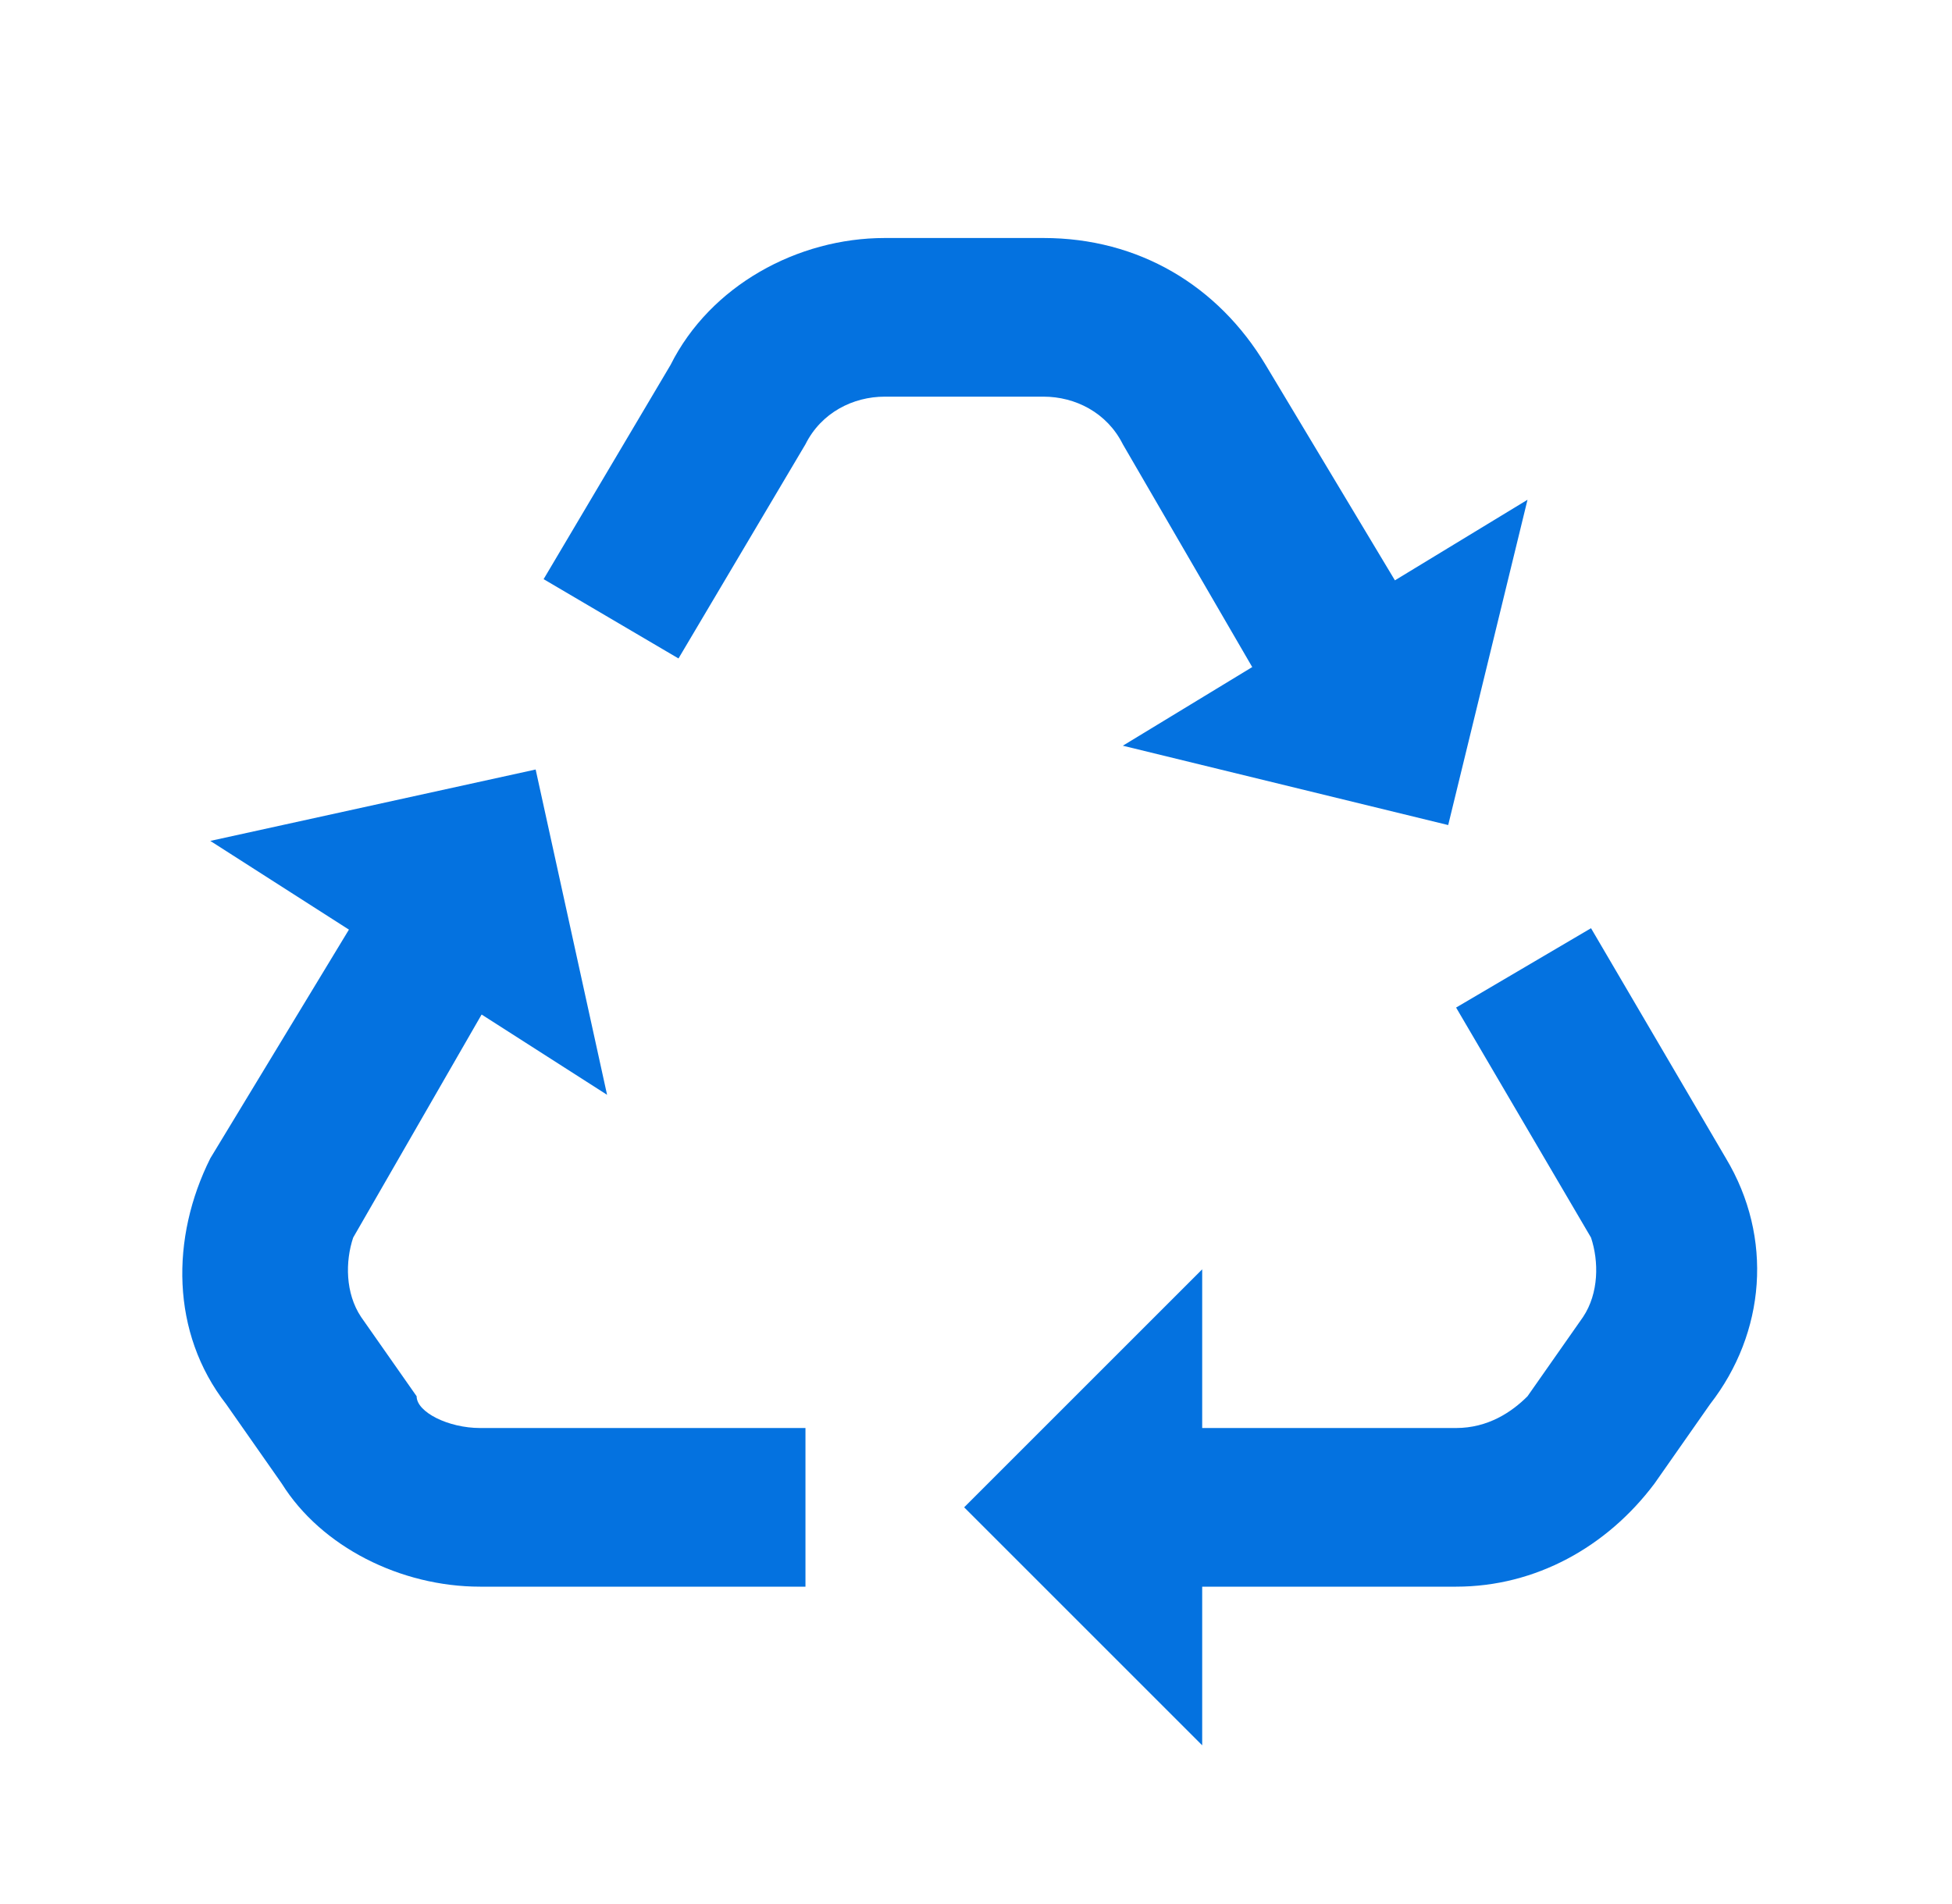
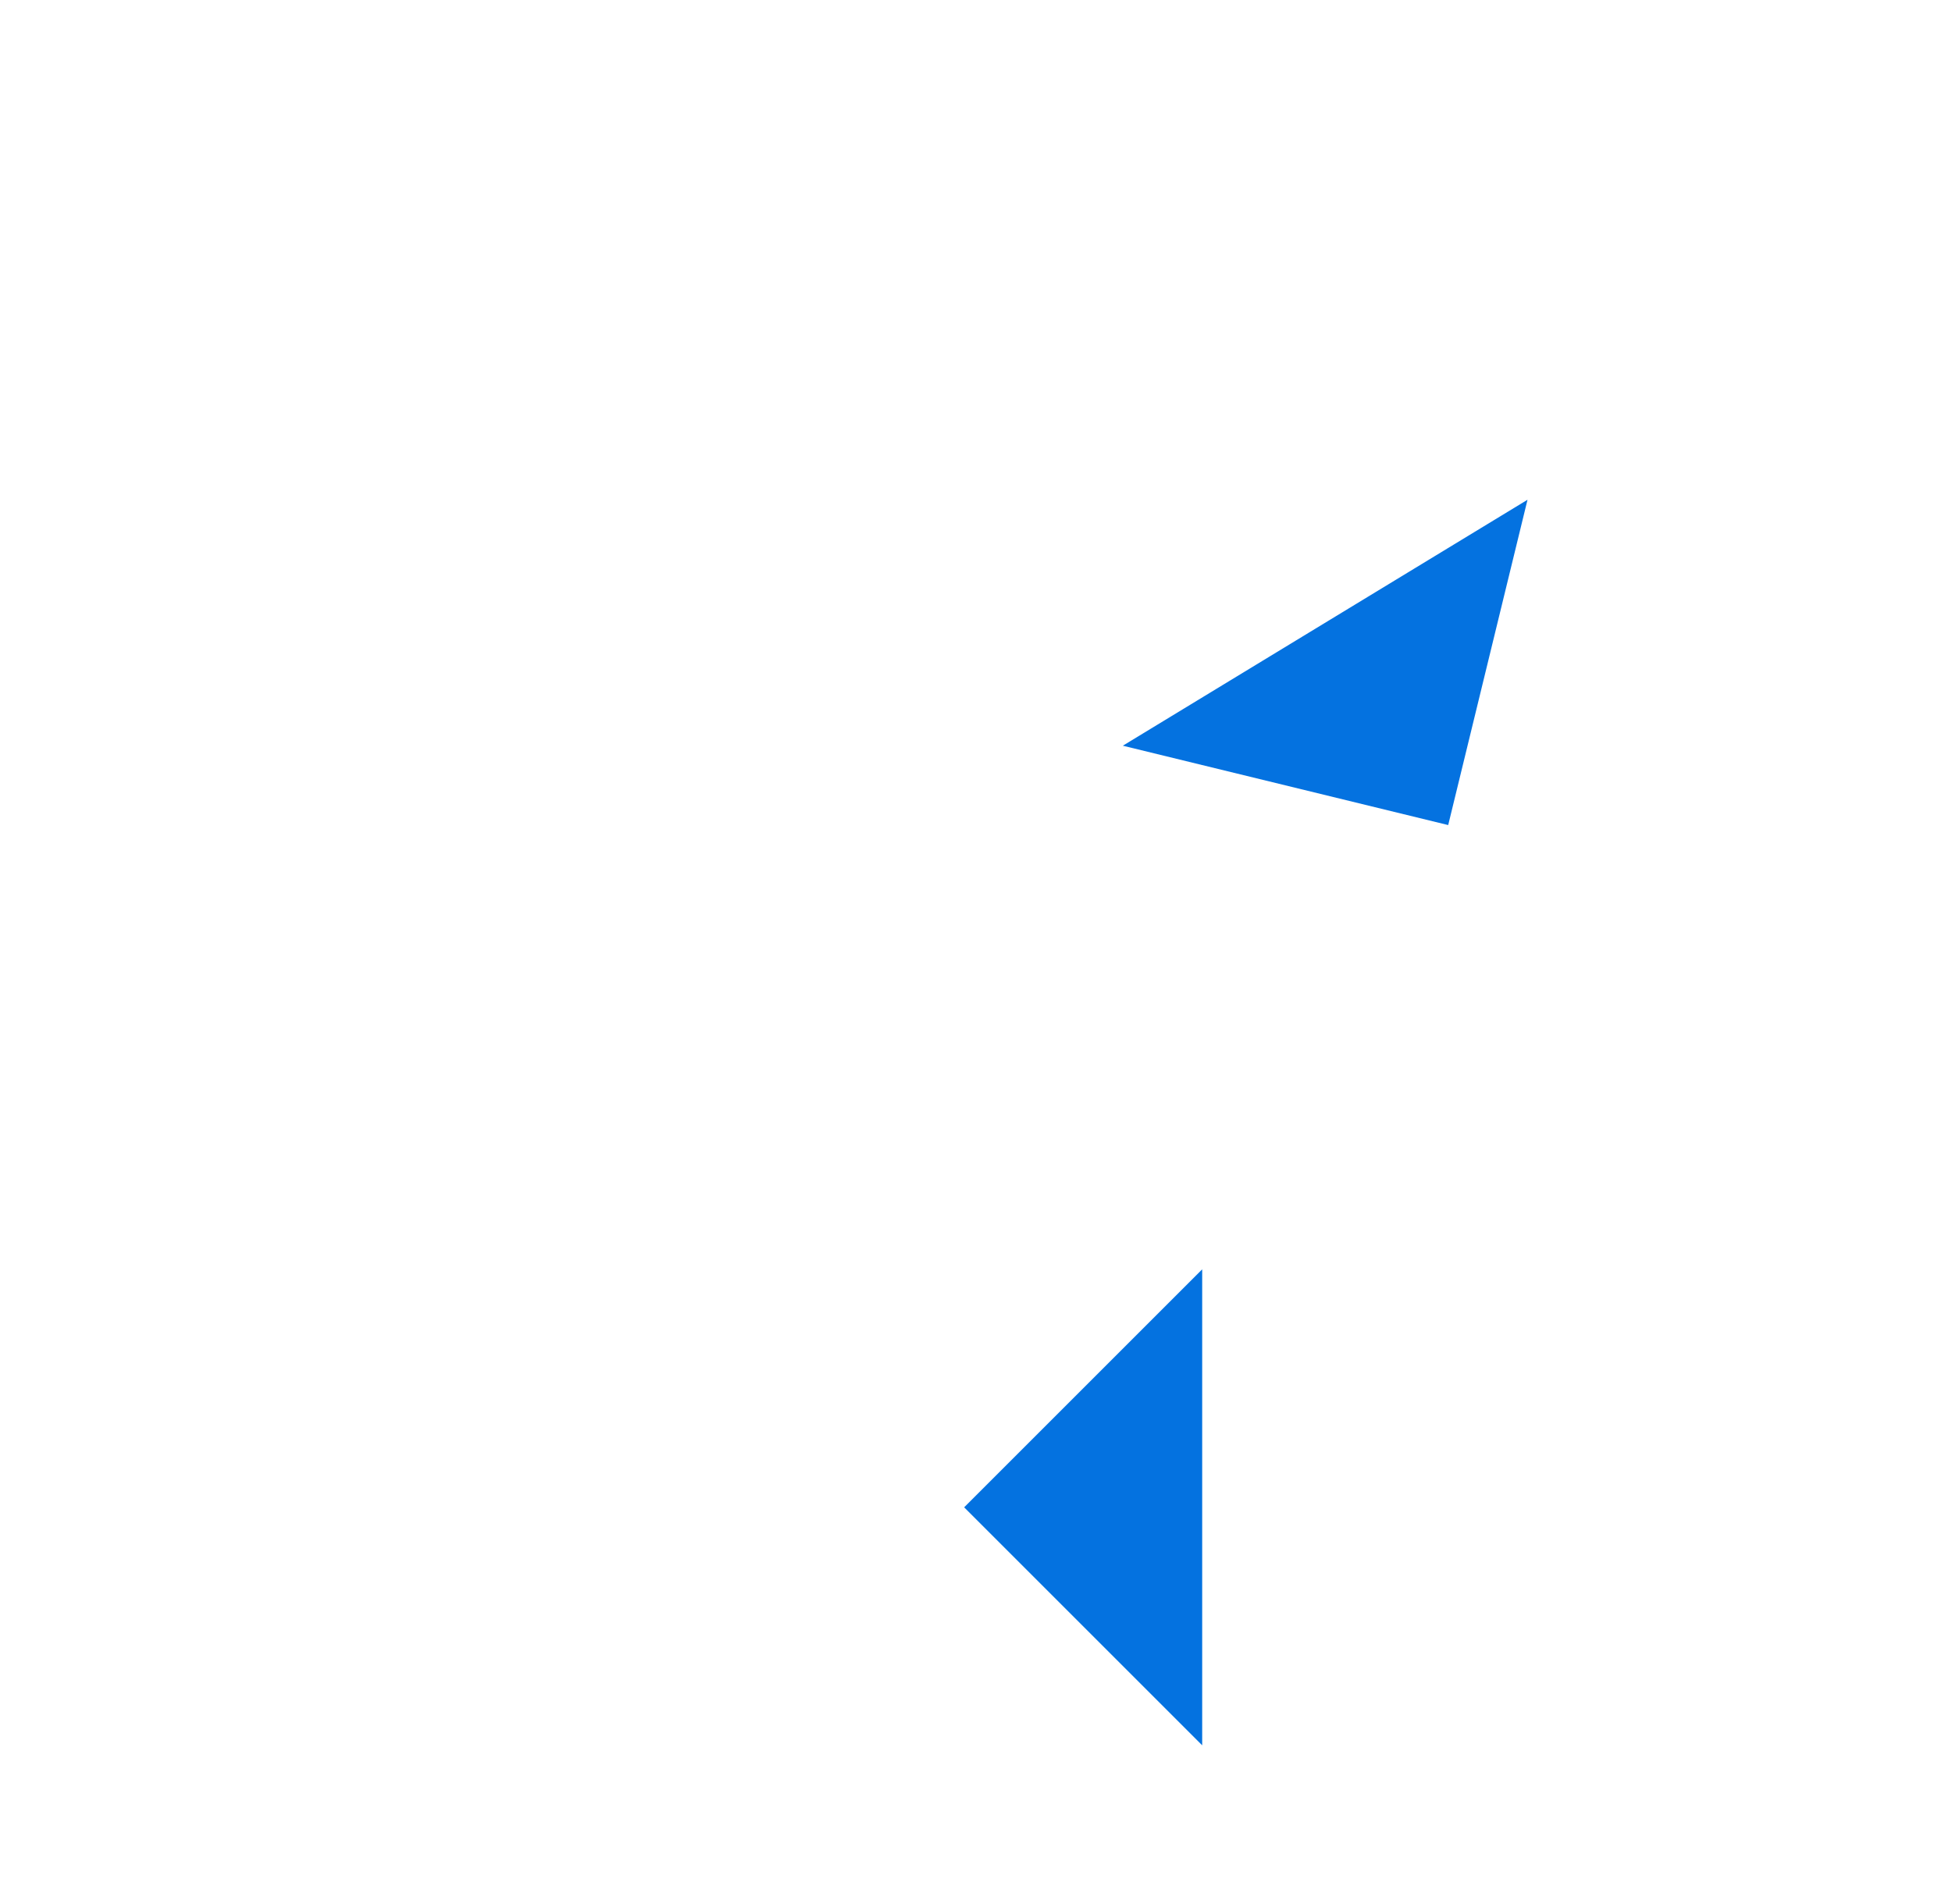
<svg xmlns="http://www.w3.org/2000/svg" width="41" height="40" viewBox="0 0 41 40" fill="none">
-   <path d="M25.251 36.666L20.251 31.666L25.251 26.666V36.666ZM32.084 10.499L30.418 17.333L23.584 15.666L32.084 10.499ZM4.417 17.666L11.251 16.166L12.751 23L4.417 17.666Z" fill="#0472E0" />
-   <path d="M16.918 33.333H10.084C8.418 33.333 6.751 32.5 5.918 31.167L4.751 29.5C3.584 28 3.584 26 4.418 24.333L7.751 18.833L10.584 20.5L7.418 26C7.251 26.5 7.251 27.167 7.584 27.667L8.751 29.333C8.751 29.667 9.418 30 10.084 30H16.918V33.333ZM26.584 14.5L23.584 9.333C23.251 8.667 22.584 8.333 21.918 8.333H18.584C17.918 8.333 17.251 8.667 16.918 9.333L14.251 13.833L11.418 12.167L14.084 7.667C14.918 6 16.751 5 18.584 5H21.918C23.918 5 25.584 6 26.584 7.667L29.584 12.667L26.584 14.5ZM30.584 33.333H23.584V30H30.584C31.251 30 31.751 29.667 32.084 29.333L33.251 27.667C33.584 27.167 33.584 26.5 33.418 26L30.584 21.167L33.418 19.5L36.251 24.333C37.251 26 37.084 28 35.918 29.5L34.751 31.167C33.751 32.5 32.251 33.333 30.584 33.333Z" fill="#0472E0" />
+   <path d="M25.251 36.666L20.251 31.666L25.251 26.666V36.666ZM32.084 10.499L30.418 17.333L23.584 15.666L32.084 10.499ZM4.417 17.666L12.751 23L4.417 17.666Z" fill="#0472E0" />
</svg>